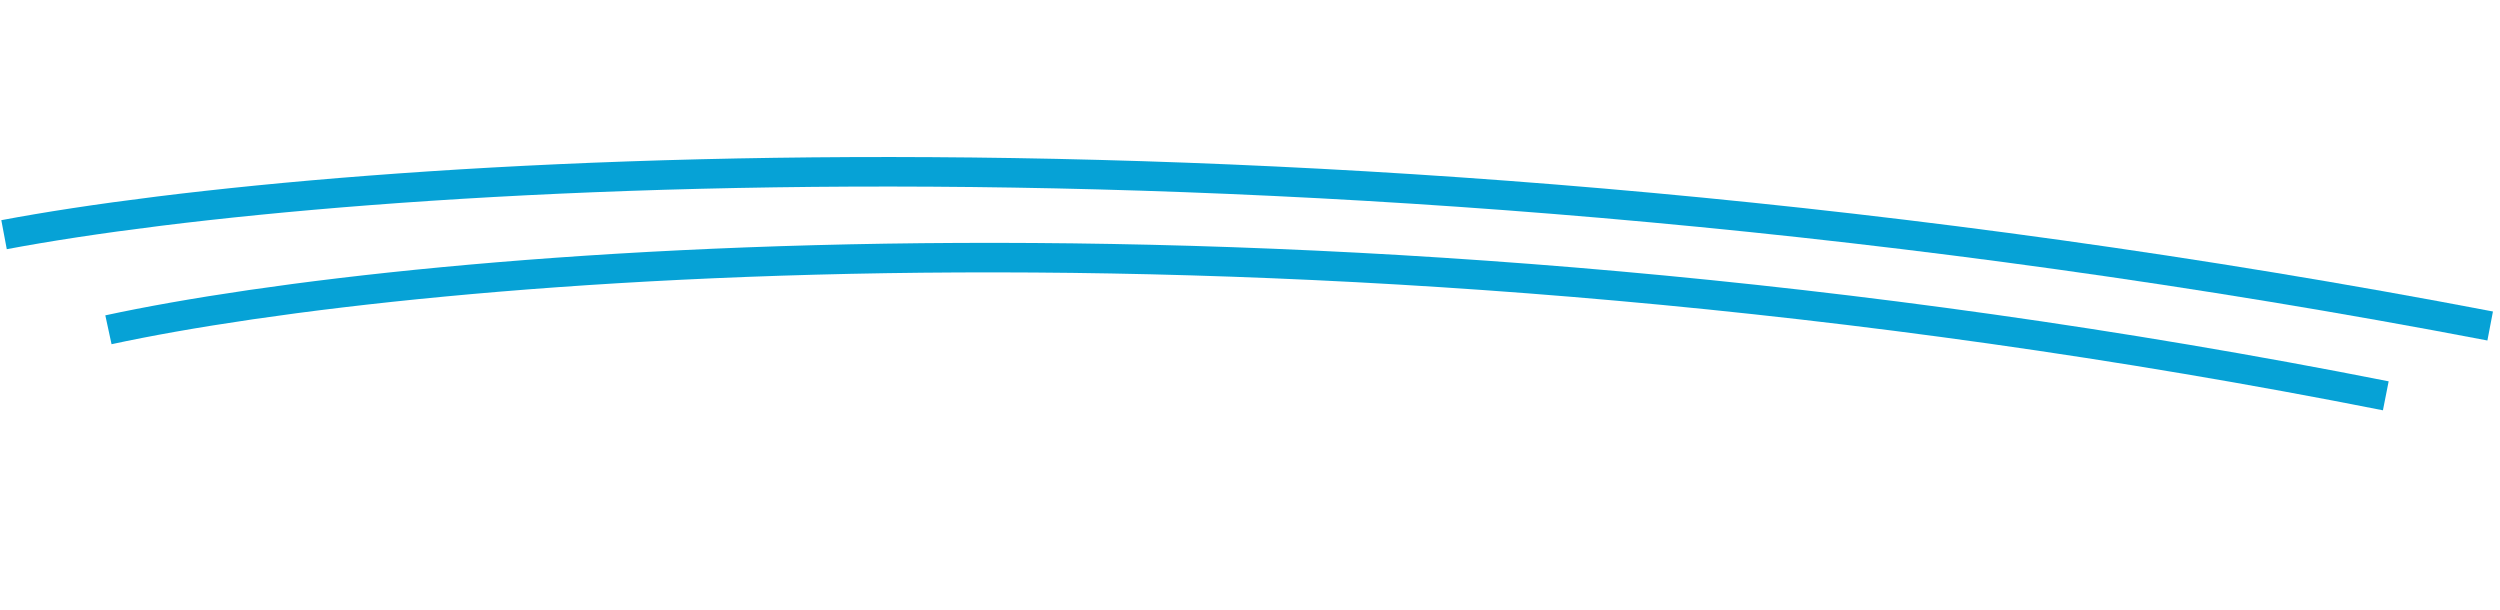
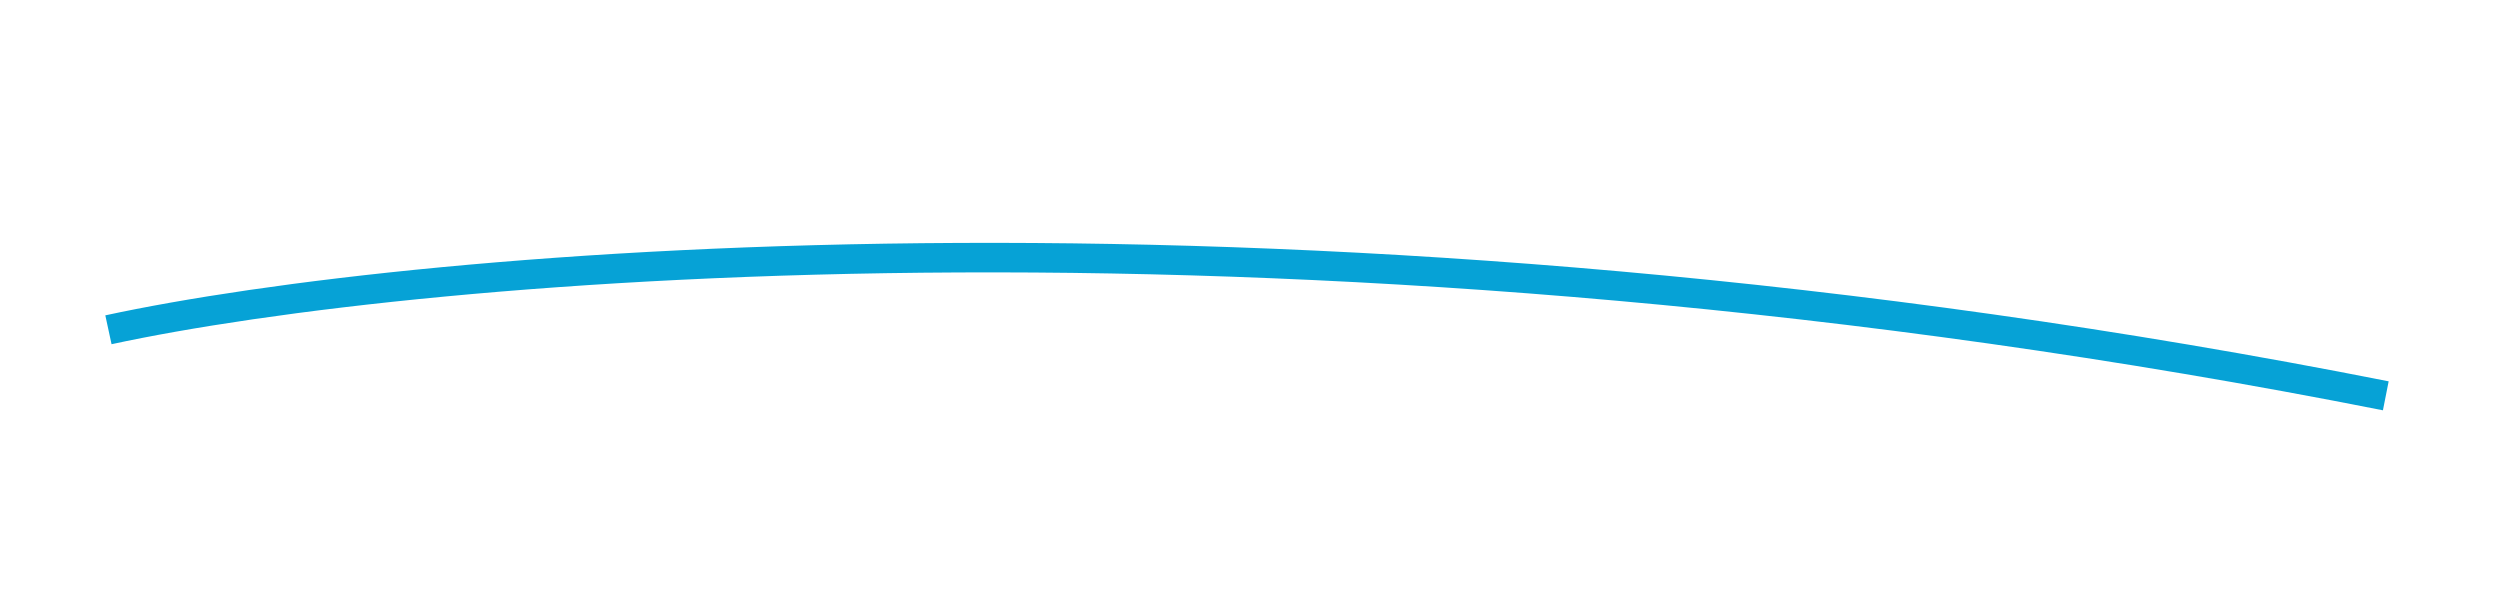
<svg xmlns="http://www.w3.org/2000/svg" width="254" height="62" viewBox="0 0 254 62" fill="none">
-   <path d="M0.411 23.844C34.699 17.388 133.219 10.205 253.002 33.121" stroke="#06A2D6" stroke-width="3" />
  <path d="M11.017 33.506C42.48 26.709 132.804 18.533 242.396 40.215" stroke="#06A2D6" stroke-width="3" />
</svg>